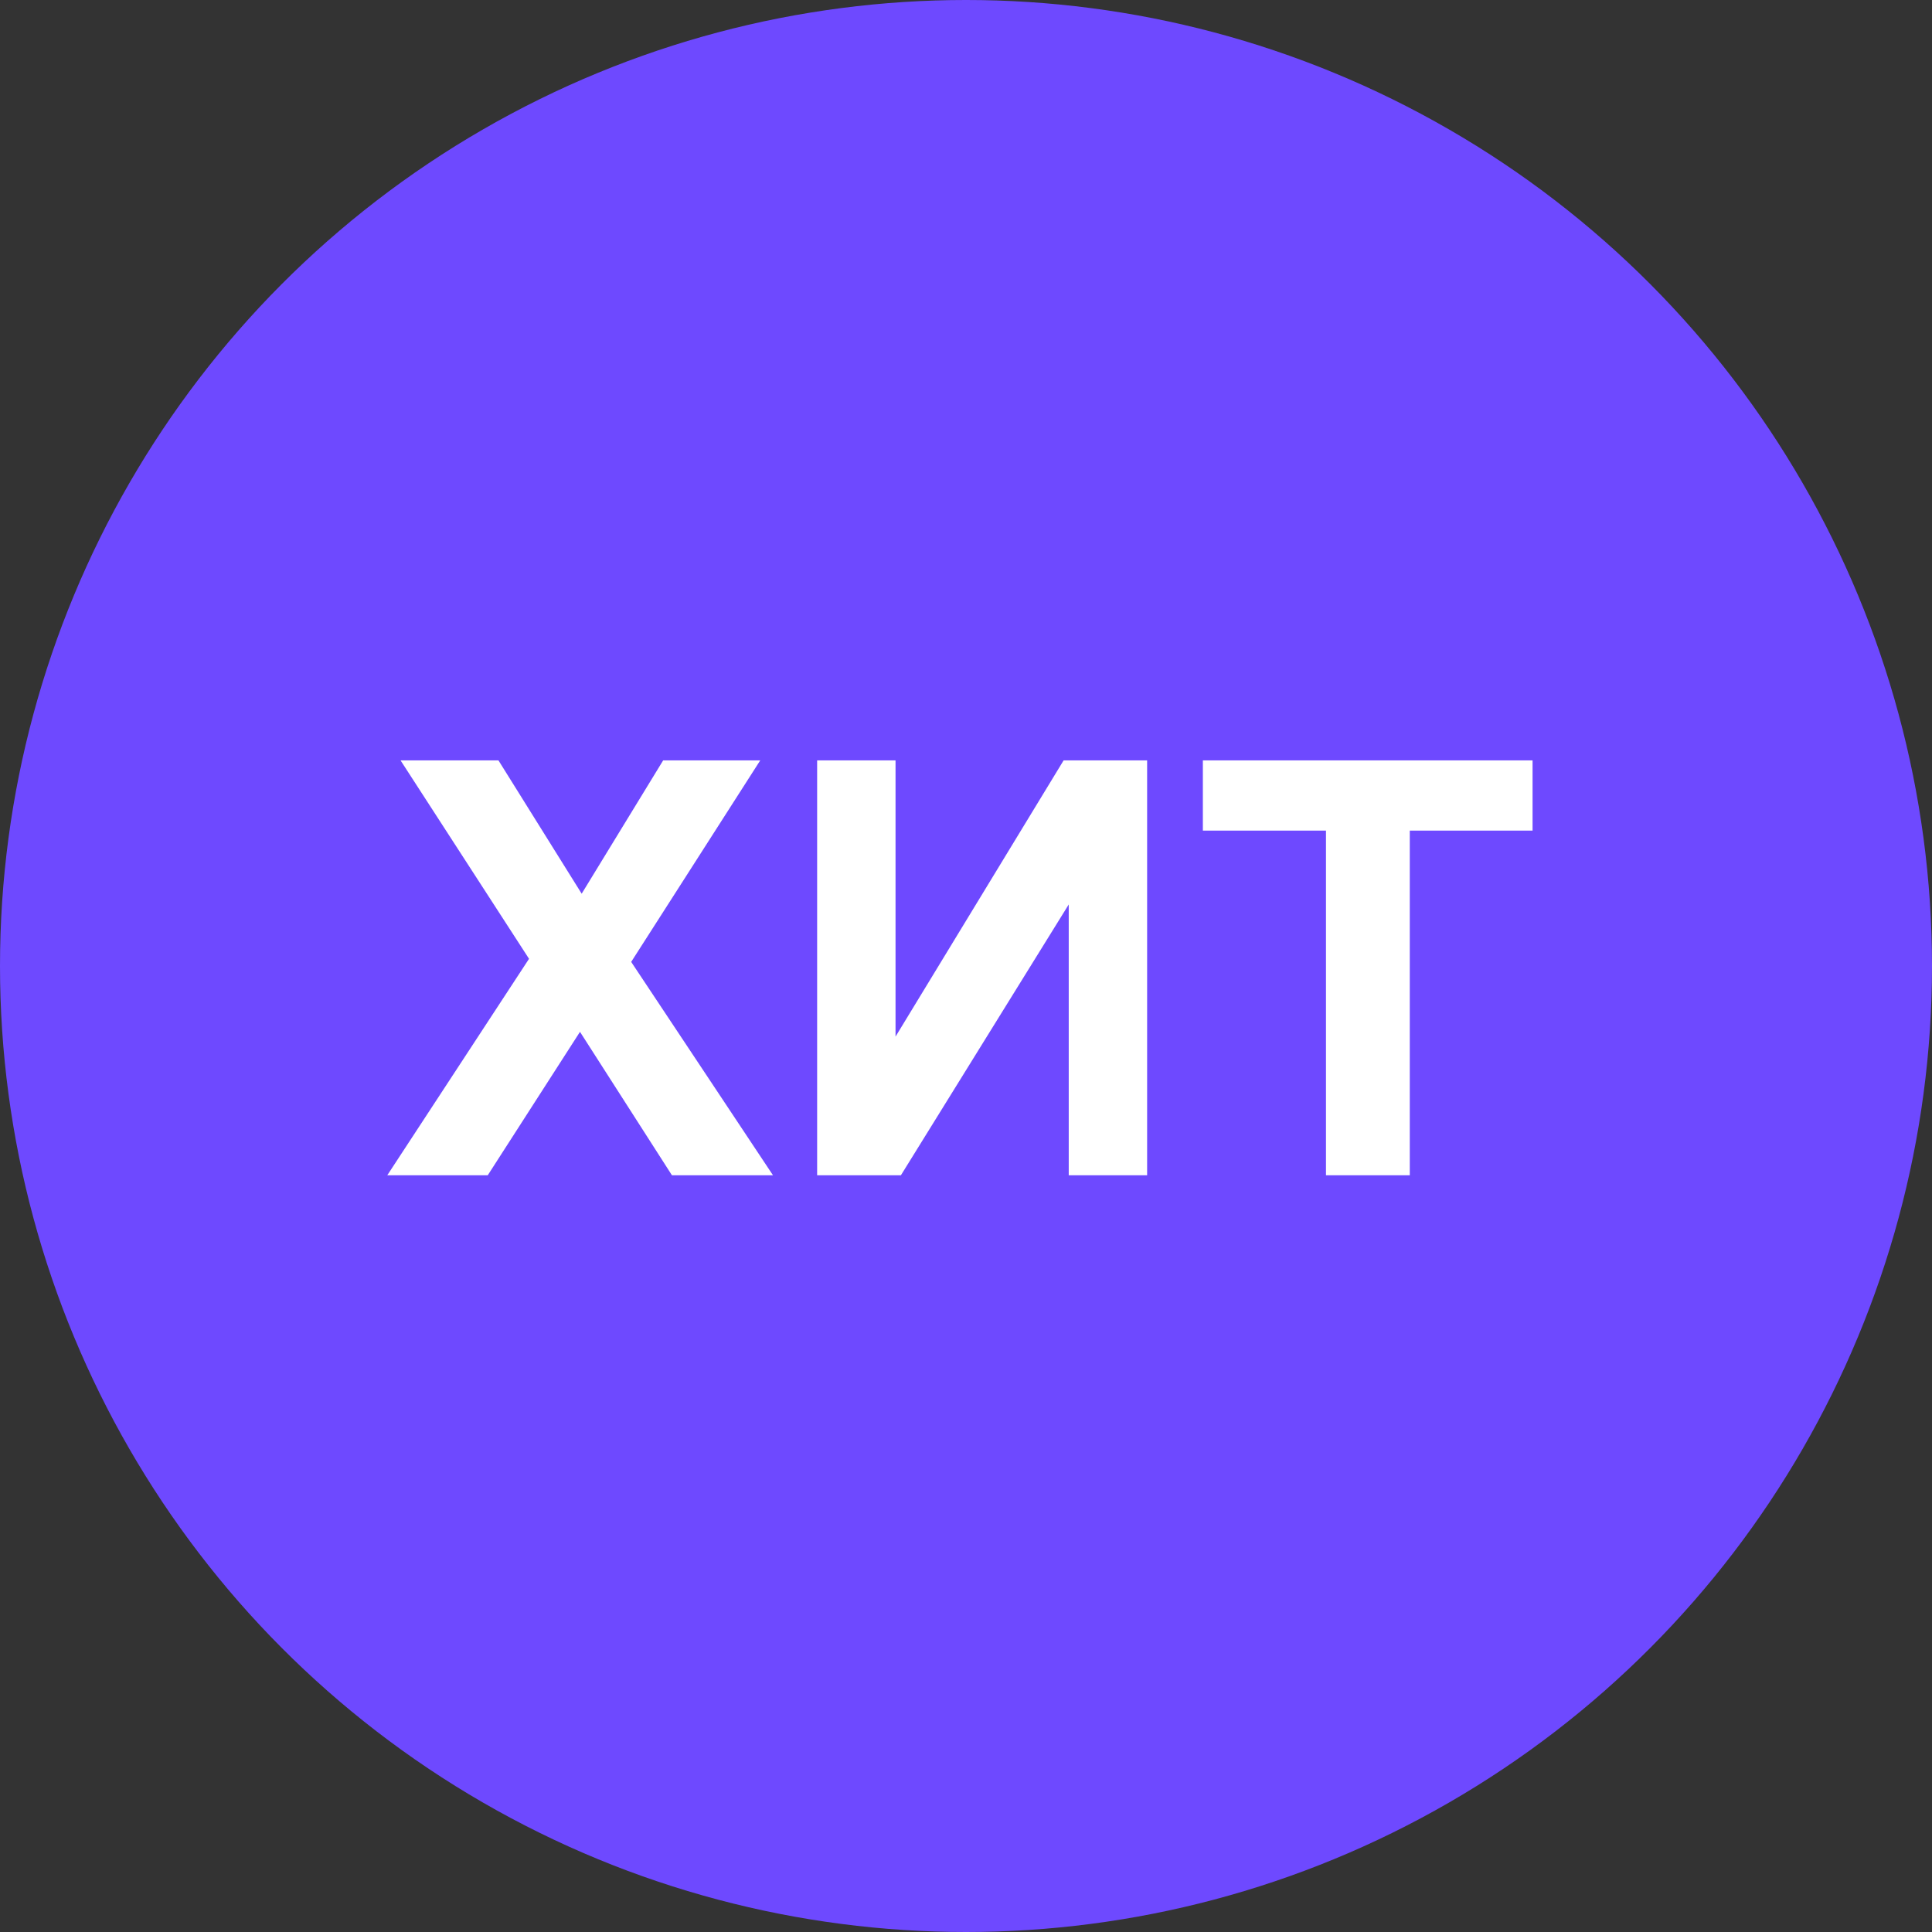
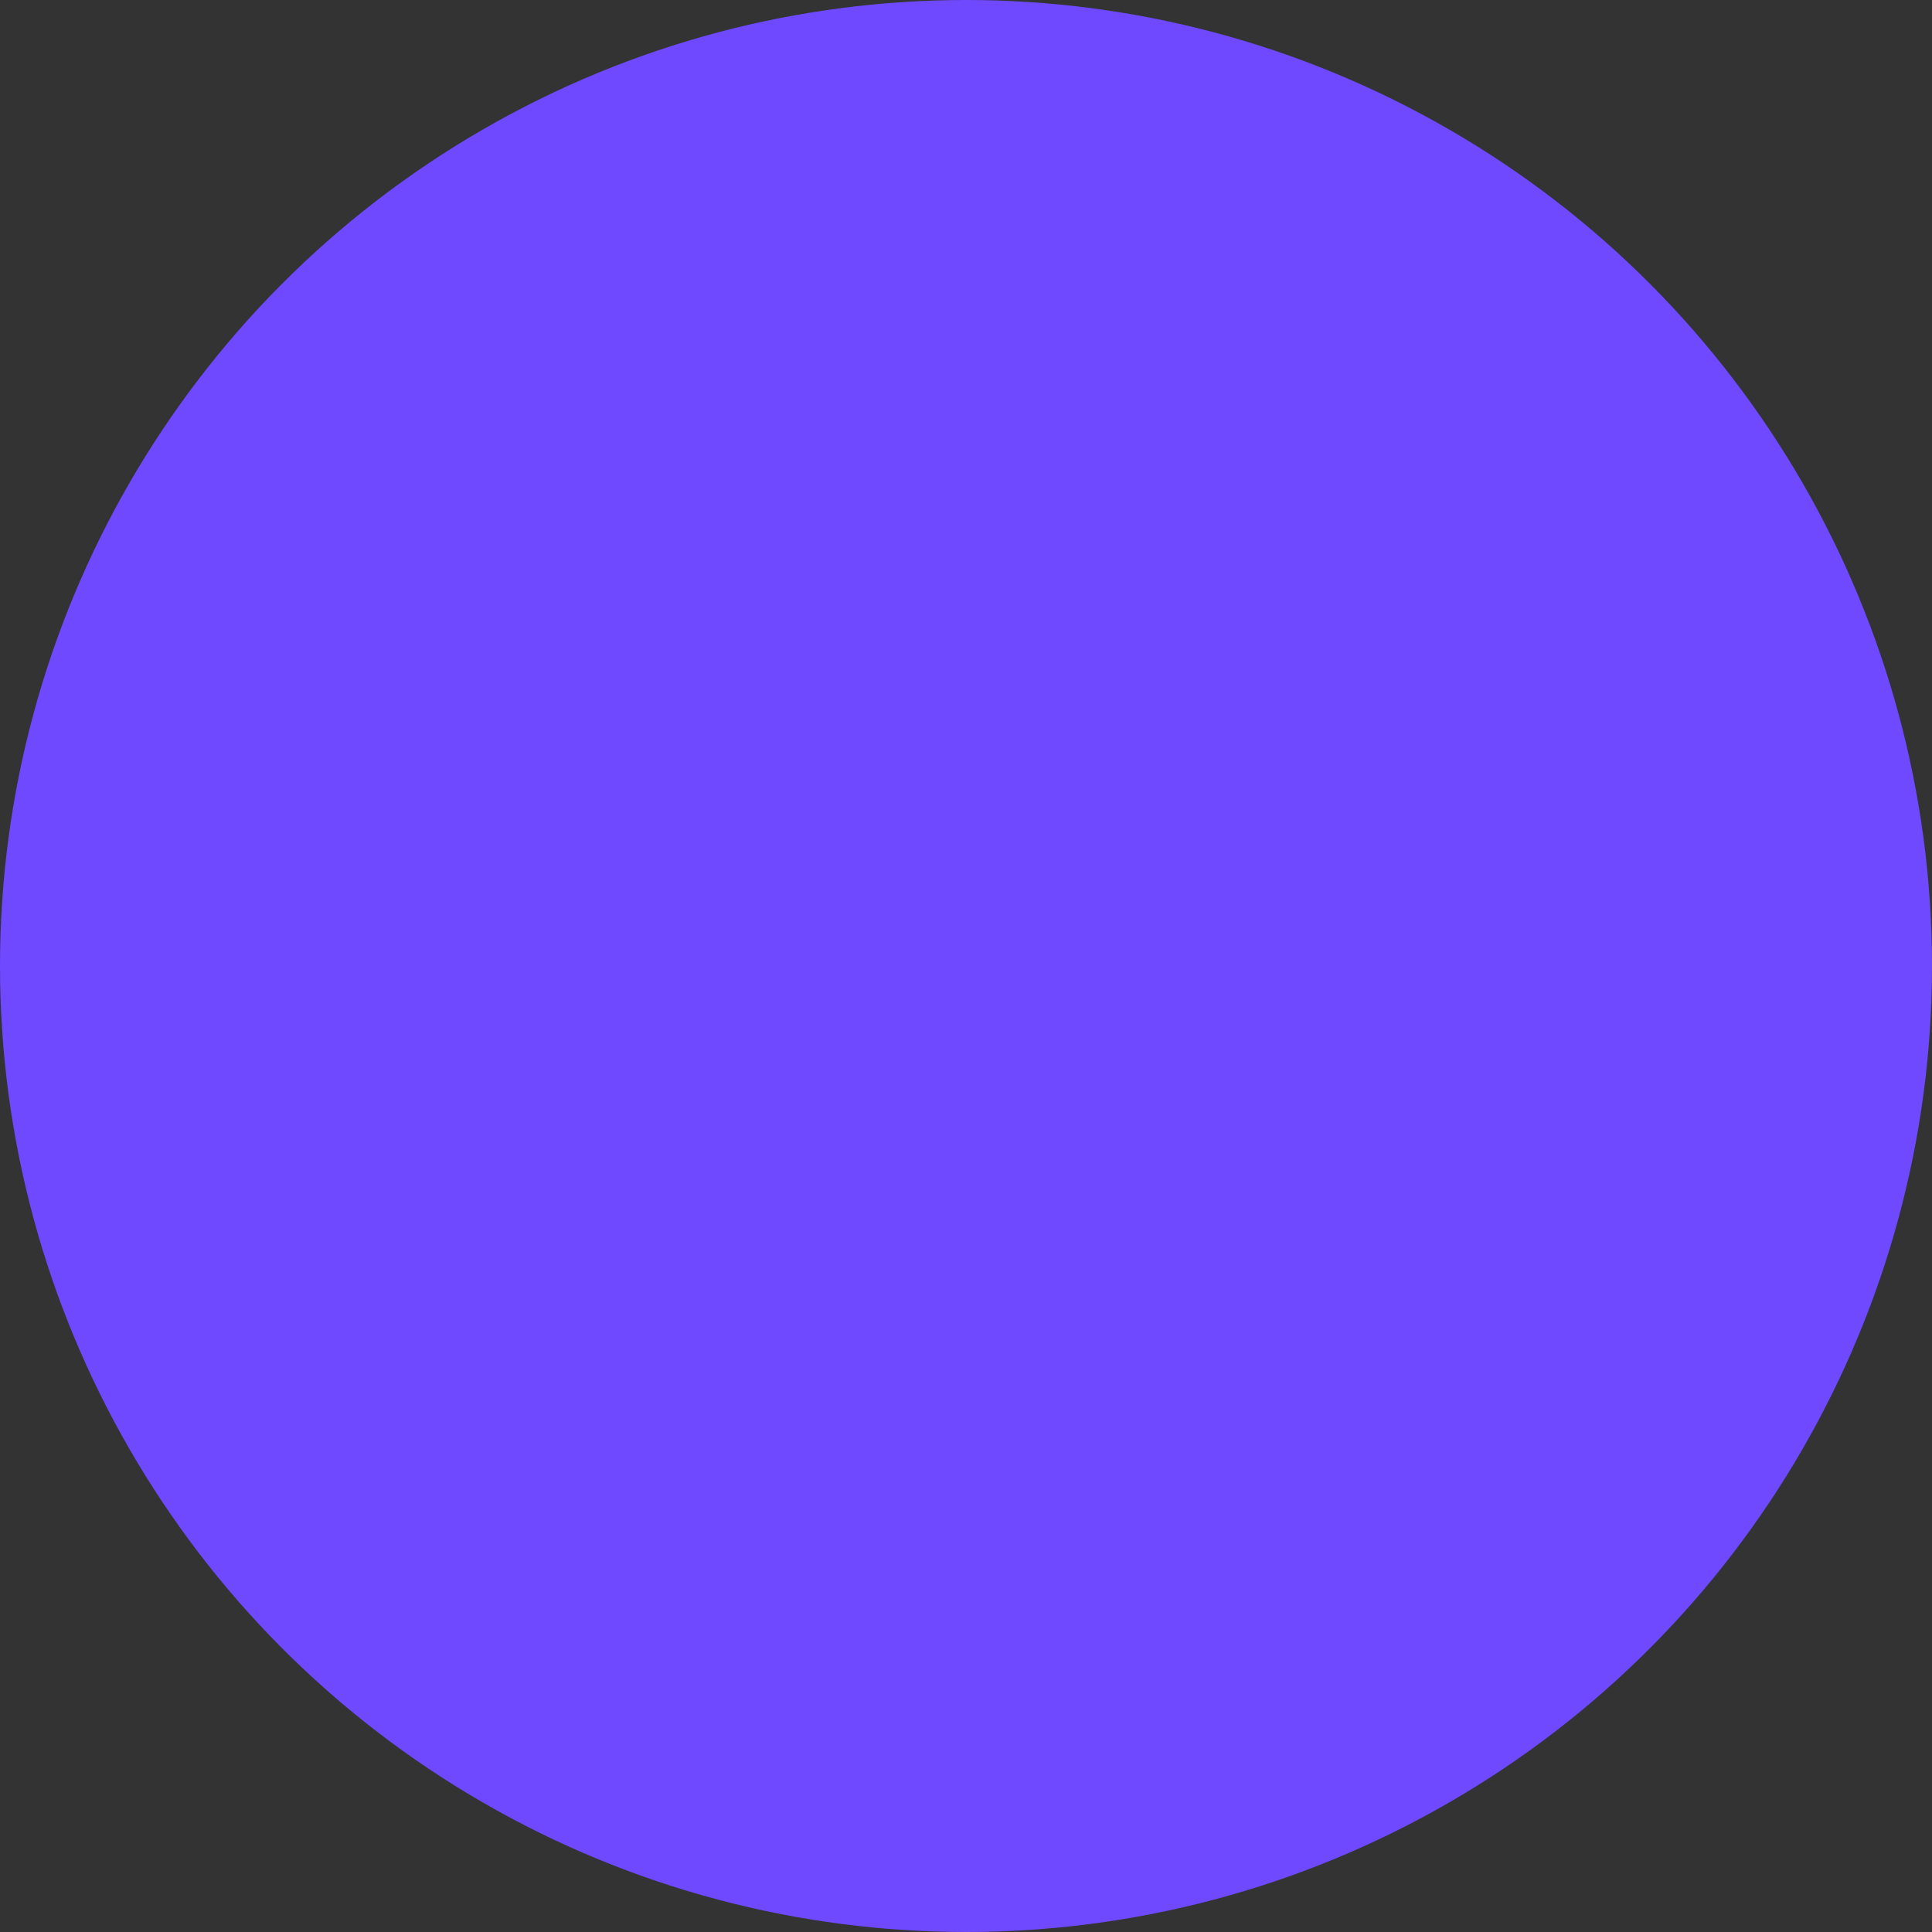
<svg xmlns="http://www.w3.org/2000/svg" width="40" height="40" viewBox="0 0 40 40" fill="none">
  <rect x="0" y="0" width="40" height="40" fill="#333333" stroke="none" />
  <circle cx="20" cy="20" r="20" fill="#6E49FF" />
-   <path d="M8.018 24.333L10.953 19.851L8.293 15.743H10.32L12.043 18.503L13.73 15.743H15.74L13.068 19.915L16.004 24.333H13.912L12.008 21.363L10.098 24.333H8.018ZM16.918 15.743H18.541V21.462L22.021 15.743H23.75V24.333H22.127V18.726L18.652 24.333H16.918V15.743ZM27.453 24.333V17.197H24.904V15.743H31.73V17.197H29.188V24.333H27.453Z" fill="white" />
</svg>